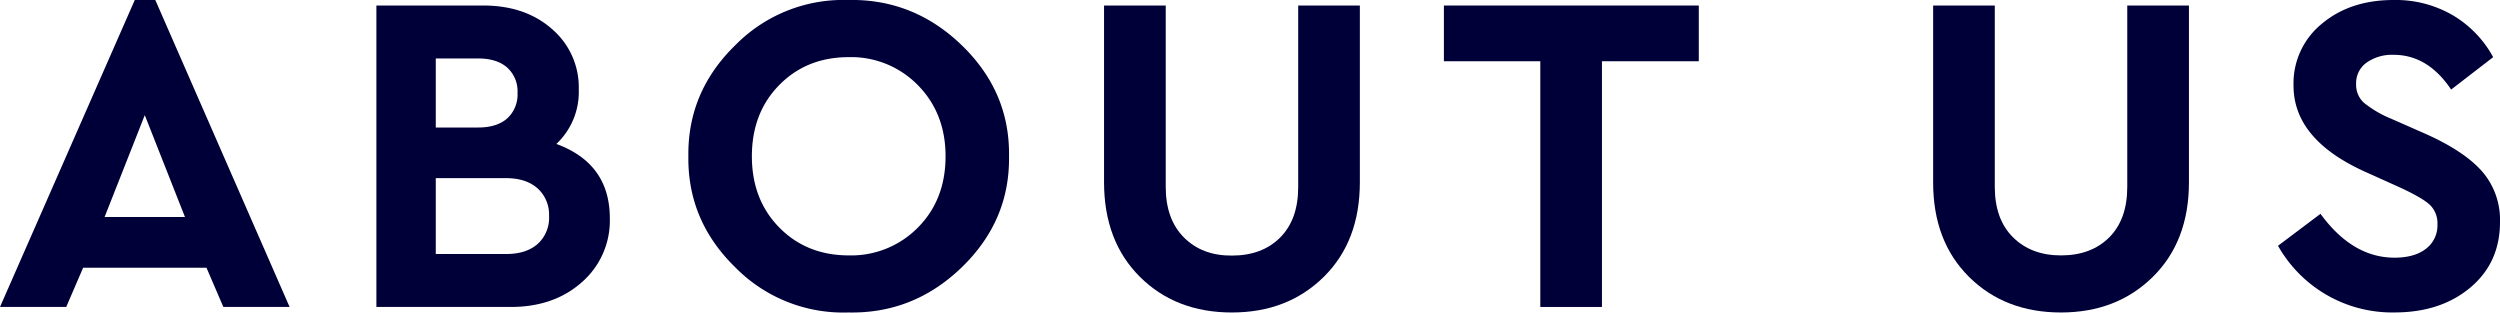
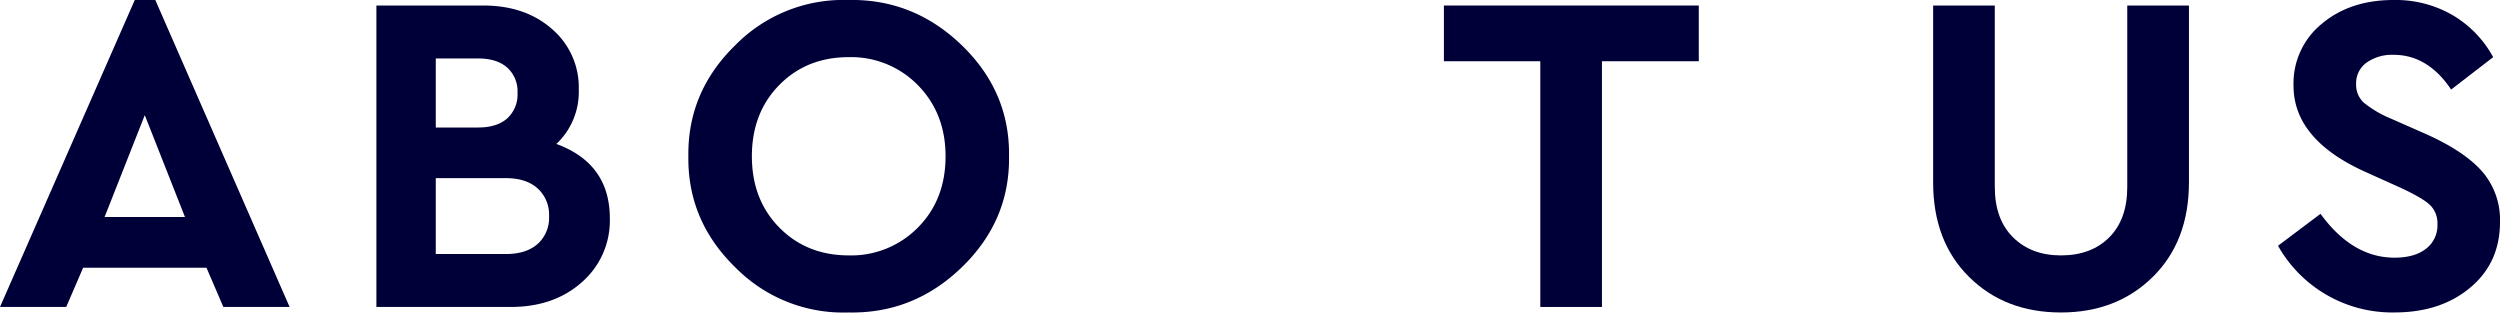
<svg xmlns="http://www.w3.org/2000/svg" viewBox="0 0 684.12 85.52">
  <defs>
    <style>.e7063bb4-b6bc-43b1-babe-328b8f8c4ee8{fill:#000039;}</style>
  </defs>
  <g id="a7e33844-1f9f-490c-b7de-fc02246db4d6" data-name="Layer 2">
    <g id="f04022fe-5a9b-4ccd-9f9e-5ccb3b2b73f2" data-name="Layer 1">
      <path class="e7063bb4-b6bc-43b1-babe-328b8f8c4ee8" d="M61.12,84,56.5,73.26H22.75L18.12,84H0L36.88,0H42.5L79.25,84ZM50.62,59.39l-11-27.88-11,27.88Z" />
      <path class="e7063bb4-b6bc-43b1-babe-328b8f8c4ee8" d="M166.88,59.76a22.36,22.36,0,0,1-7.63,17.44Q151.63,84,139.75,84H103V1.51h29.25q11.5,0,18.81,6.44a21,21,0,0,1,7.32,16.56,19.52,19.52,0,0,1-6.13,14.88Q166.88,44.76,166.88,59.76ZM130.88,16H119.25V34.89h11.63c3.41,0,6.06-.84,7.93-2.5a8.86,8.86,0,0,0,2.81-7,8.72,8.72,0,0,0-2.81-6.88C136.94,16.84,134.29,16,130.88,16Zm19.37,43.13a9.67,9.67,0,0,0-3.13-7.57q-3.12-2.8-8.62-2.81H119.25V69.51H138.5q5.5,0,8.62-2.75A9.59,9.59,0,0,0,150.25,59.14Z" />
      <path class="e7063bb4-b6bc-43b1-babe-328b8f8c4ee8" d="M188.37,42.76q-.24-17.62,12.82-30.37A41.46,41.46,0,0,1,232.12,0Q250-.36,263.19,12.39t12.93,30.37q.25,17.63-12.93,30.38T232.12,85.51a41.45,41.45,0,0,1-30.93-12.37Q188.13,60.39,188.37,42.76Zm70.38,0q0-11.74-7.56-19.44a25.51,25.51,0,0,0-18.94-7.68q-11.5,0-19,7.62t-7.5,19.5q0,11.88,7.5,19.5t19,7.63a25.62,25.62,0,0,0,18.94-7.63Q258.75,54.64,258.75,42.76Z" />
-       <path class="e7063bb4-b6bc-43b1-babe-328b8f8c4ee8" d="M302.12,49.89V1.51H319V51.14Q319,60,324,65t13.12,4.94q8.25,0,13.19-4.94t4.94-13.81V1.51h16.87V49.89q0,16.13-9.87,25.87t-25.13,9.75q-15.37,0-25.18-9.75T302.12,49.89Z" />
      <path class="e7063bb4-b6bc-43b1-babe-328b8f8c4ee8" d="M421.5,84V16.76H395.12V1.51h69.75V16.76h-26.5V84Z" />
      <path class="e7063bb4-b6bc-43b1-babe-328b8f8c4ee8" d="M529,49.89V1.51h16.87V51.14q0,8.86,5,13.81T564,69.89q8.25,0,13.19-4.94t4.93-13.81V1.51H599V49.89q0,16.13-9.88,25.87T564,85.51q-15.37,0-25.19-9.75T529,49.89Z" />
      <path class="e7063bb4-b6bc-43b1-babe-328b8f8c4ee8" d="M623.37,67.26,635,58.51q8.75,12,20.25,12,5.5,0,8.62-2.44A8,8,0,0,0,667,61.39,7,7,0,0,0,664.87,56q-2.11-1.94-8.37-4.81l-8.88-4q-20-8.88-20-23.75a21,21,0,0,1,7.75-16.94Q643.13,0,655,0A31.06,31.06,0,0,1,671.25,4.2a29.87,29.87,0,0,1,11,11.44l-11.5,8.87Q664.38,15,655,15a12.09,12.09,0,0,0-7.38,2.13A6.89,6.89,0,0,0,644.75,23a6.64,6.64,0,0,0,2.06,5.06,29.79,29.79,0,0,0,7.56,4.44l9.38,4.13q10.62,4.74,15.5,10.31a20.2,20.2,0,0,1,4.87,13.81q0,11.13-8.12,17.94t-20.75,6.81a35.86,35.86,0,0,1-31.88-18.25Z" />
    </g>
  </g>
</svg>